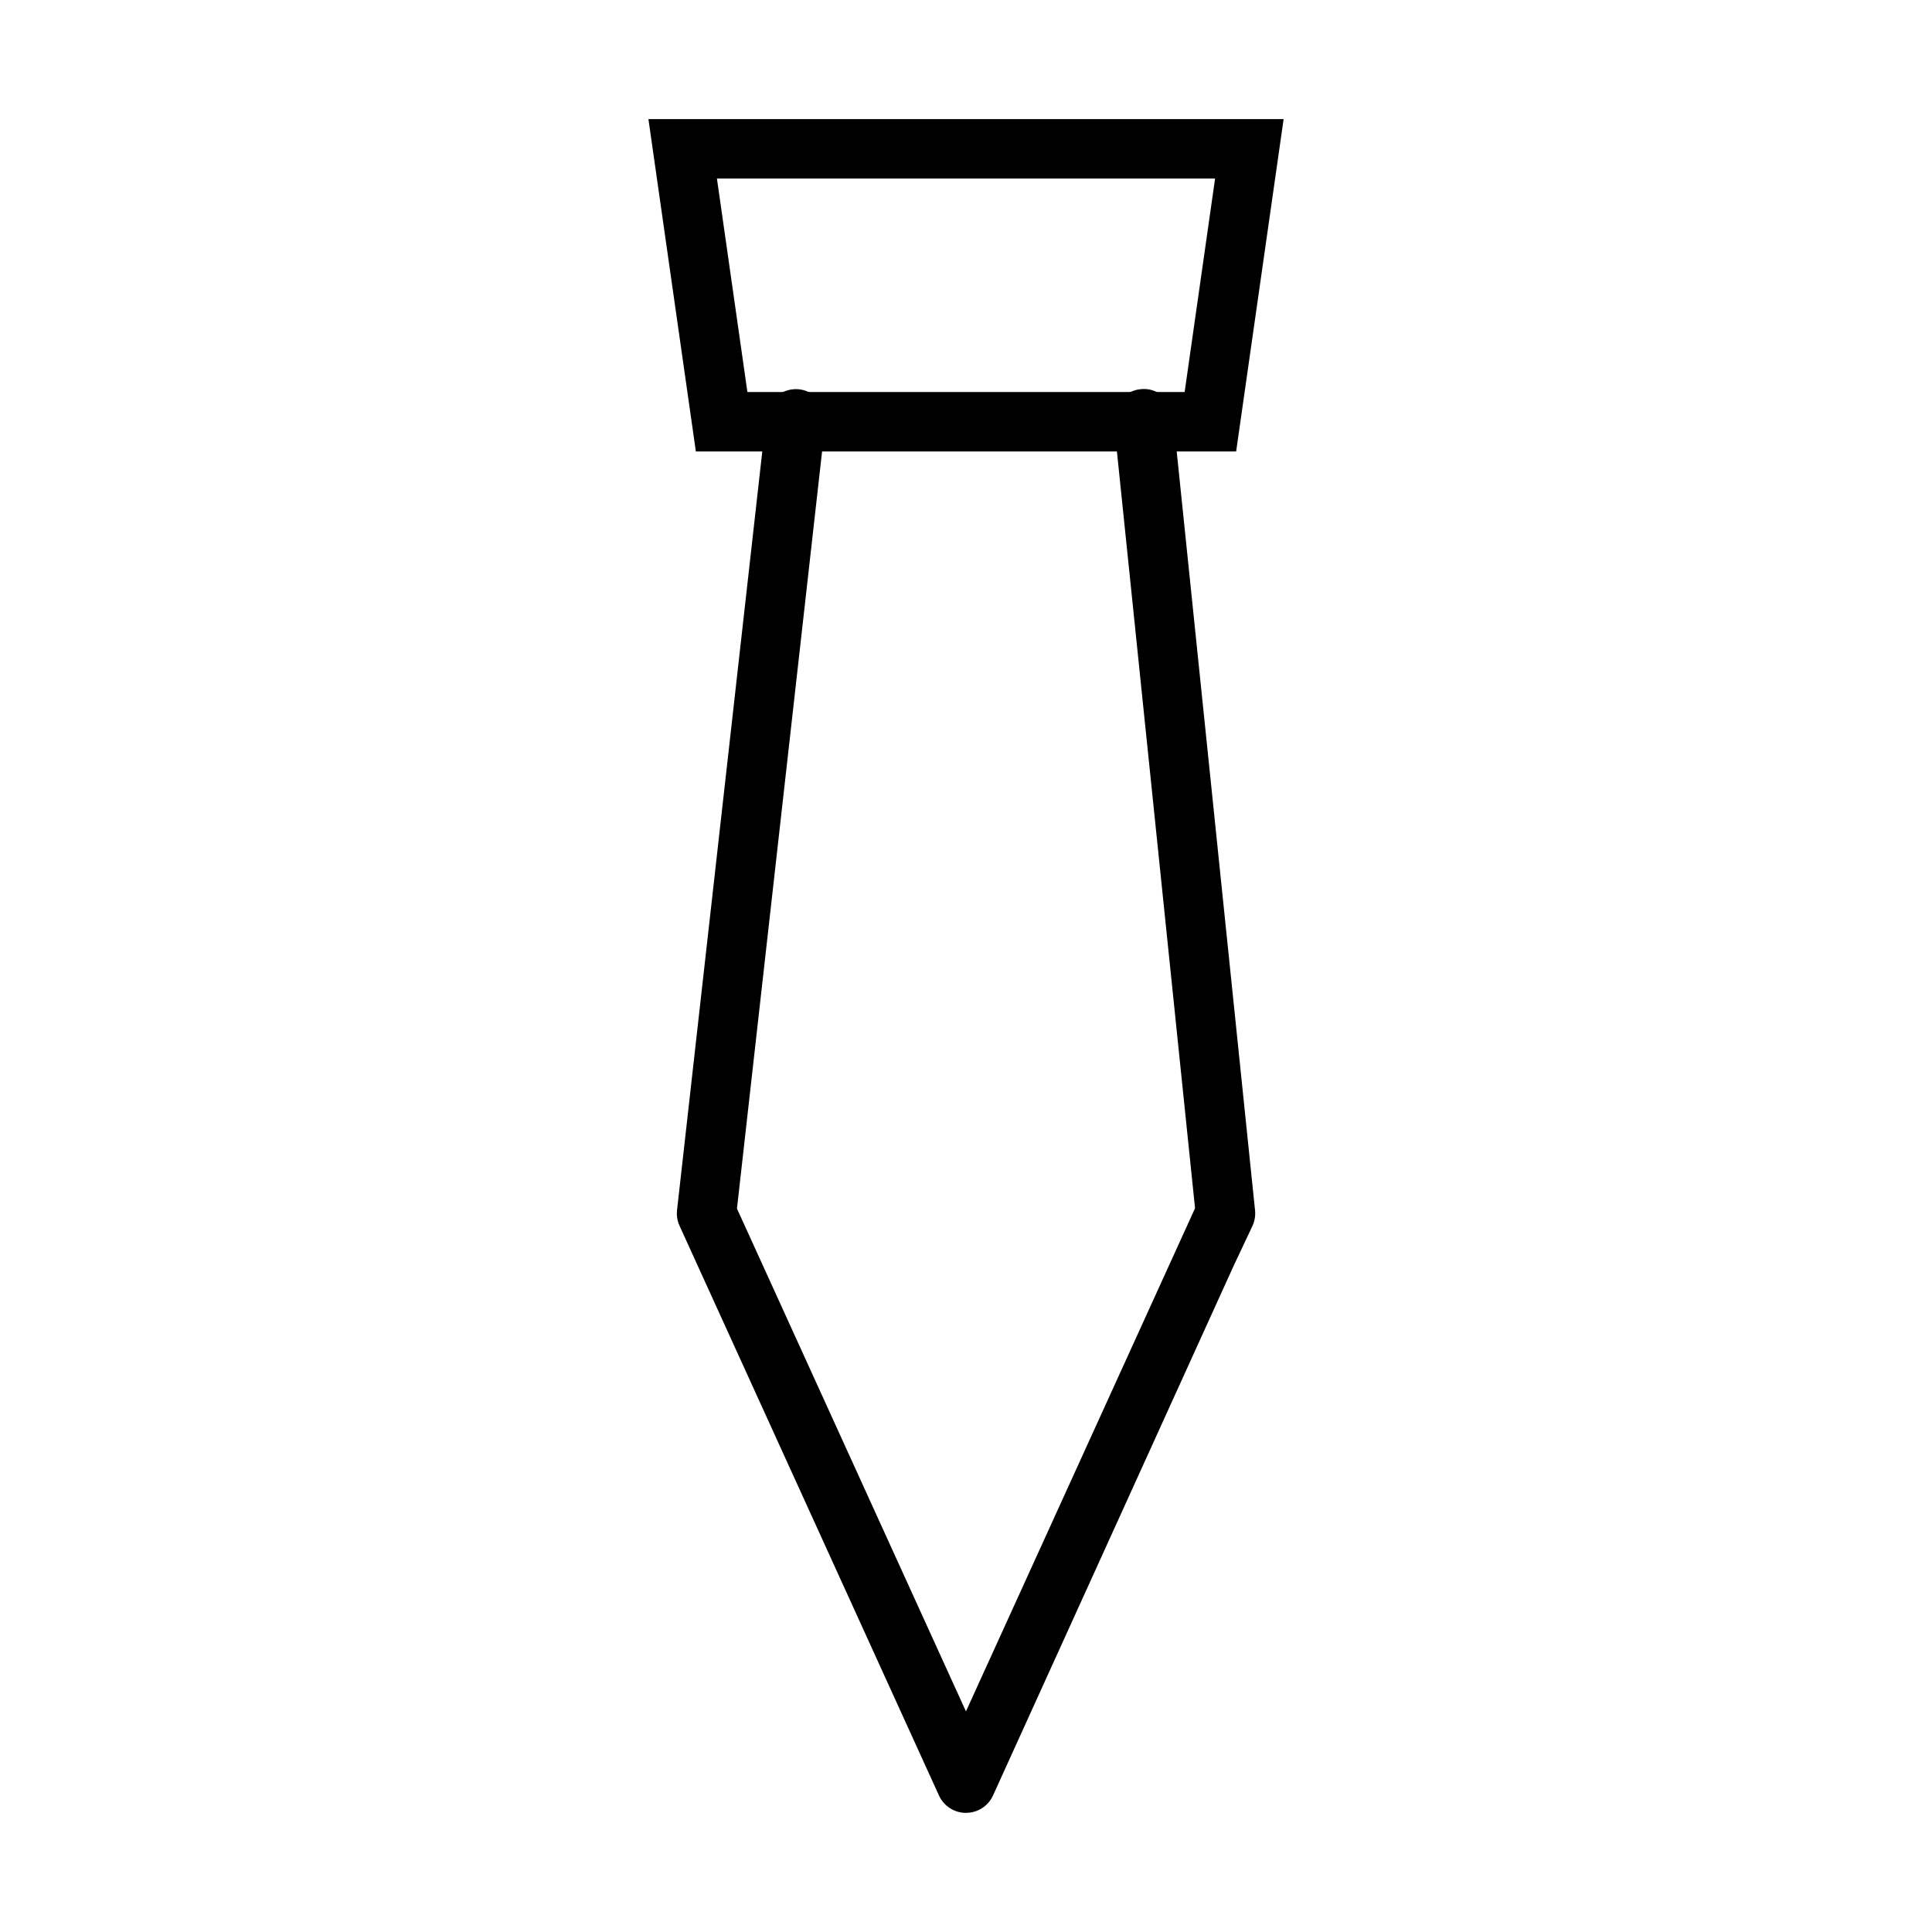
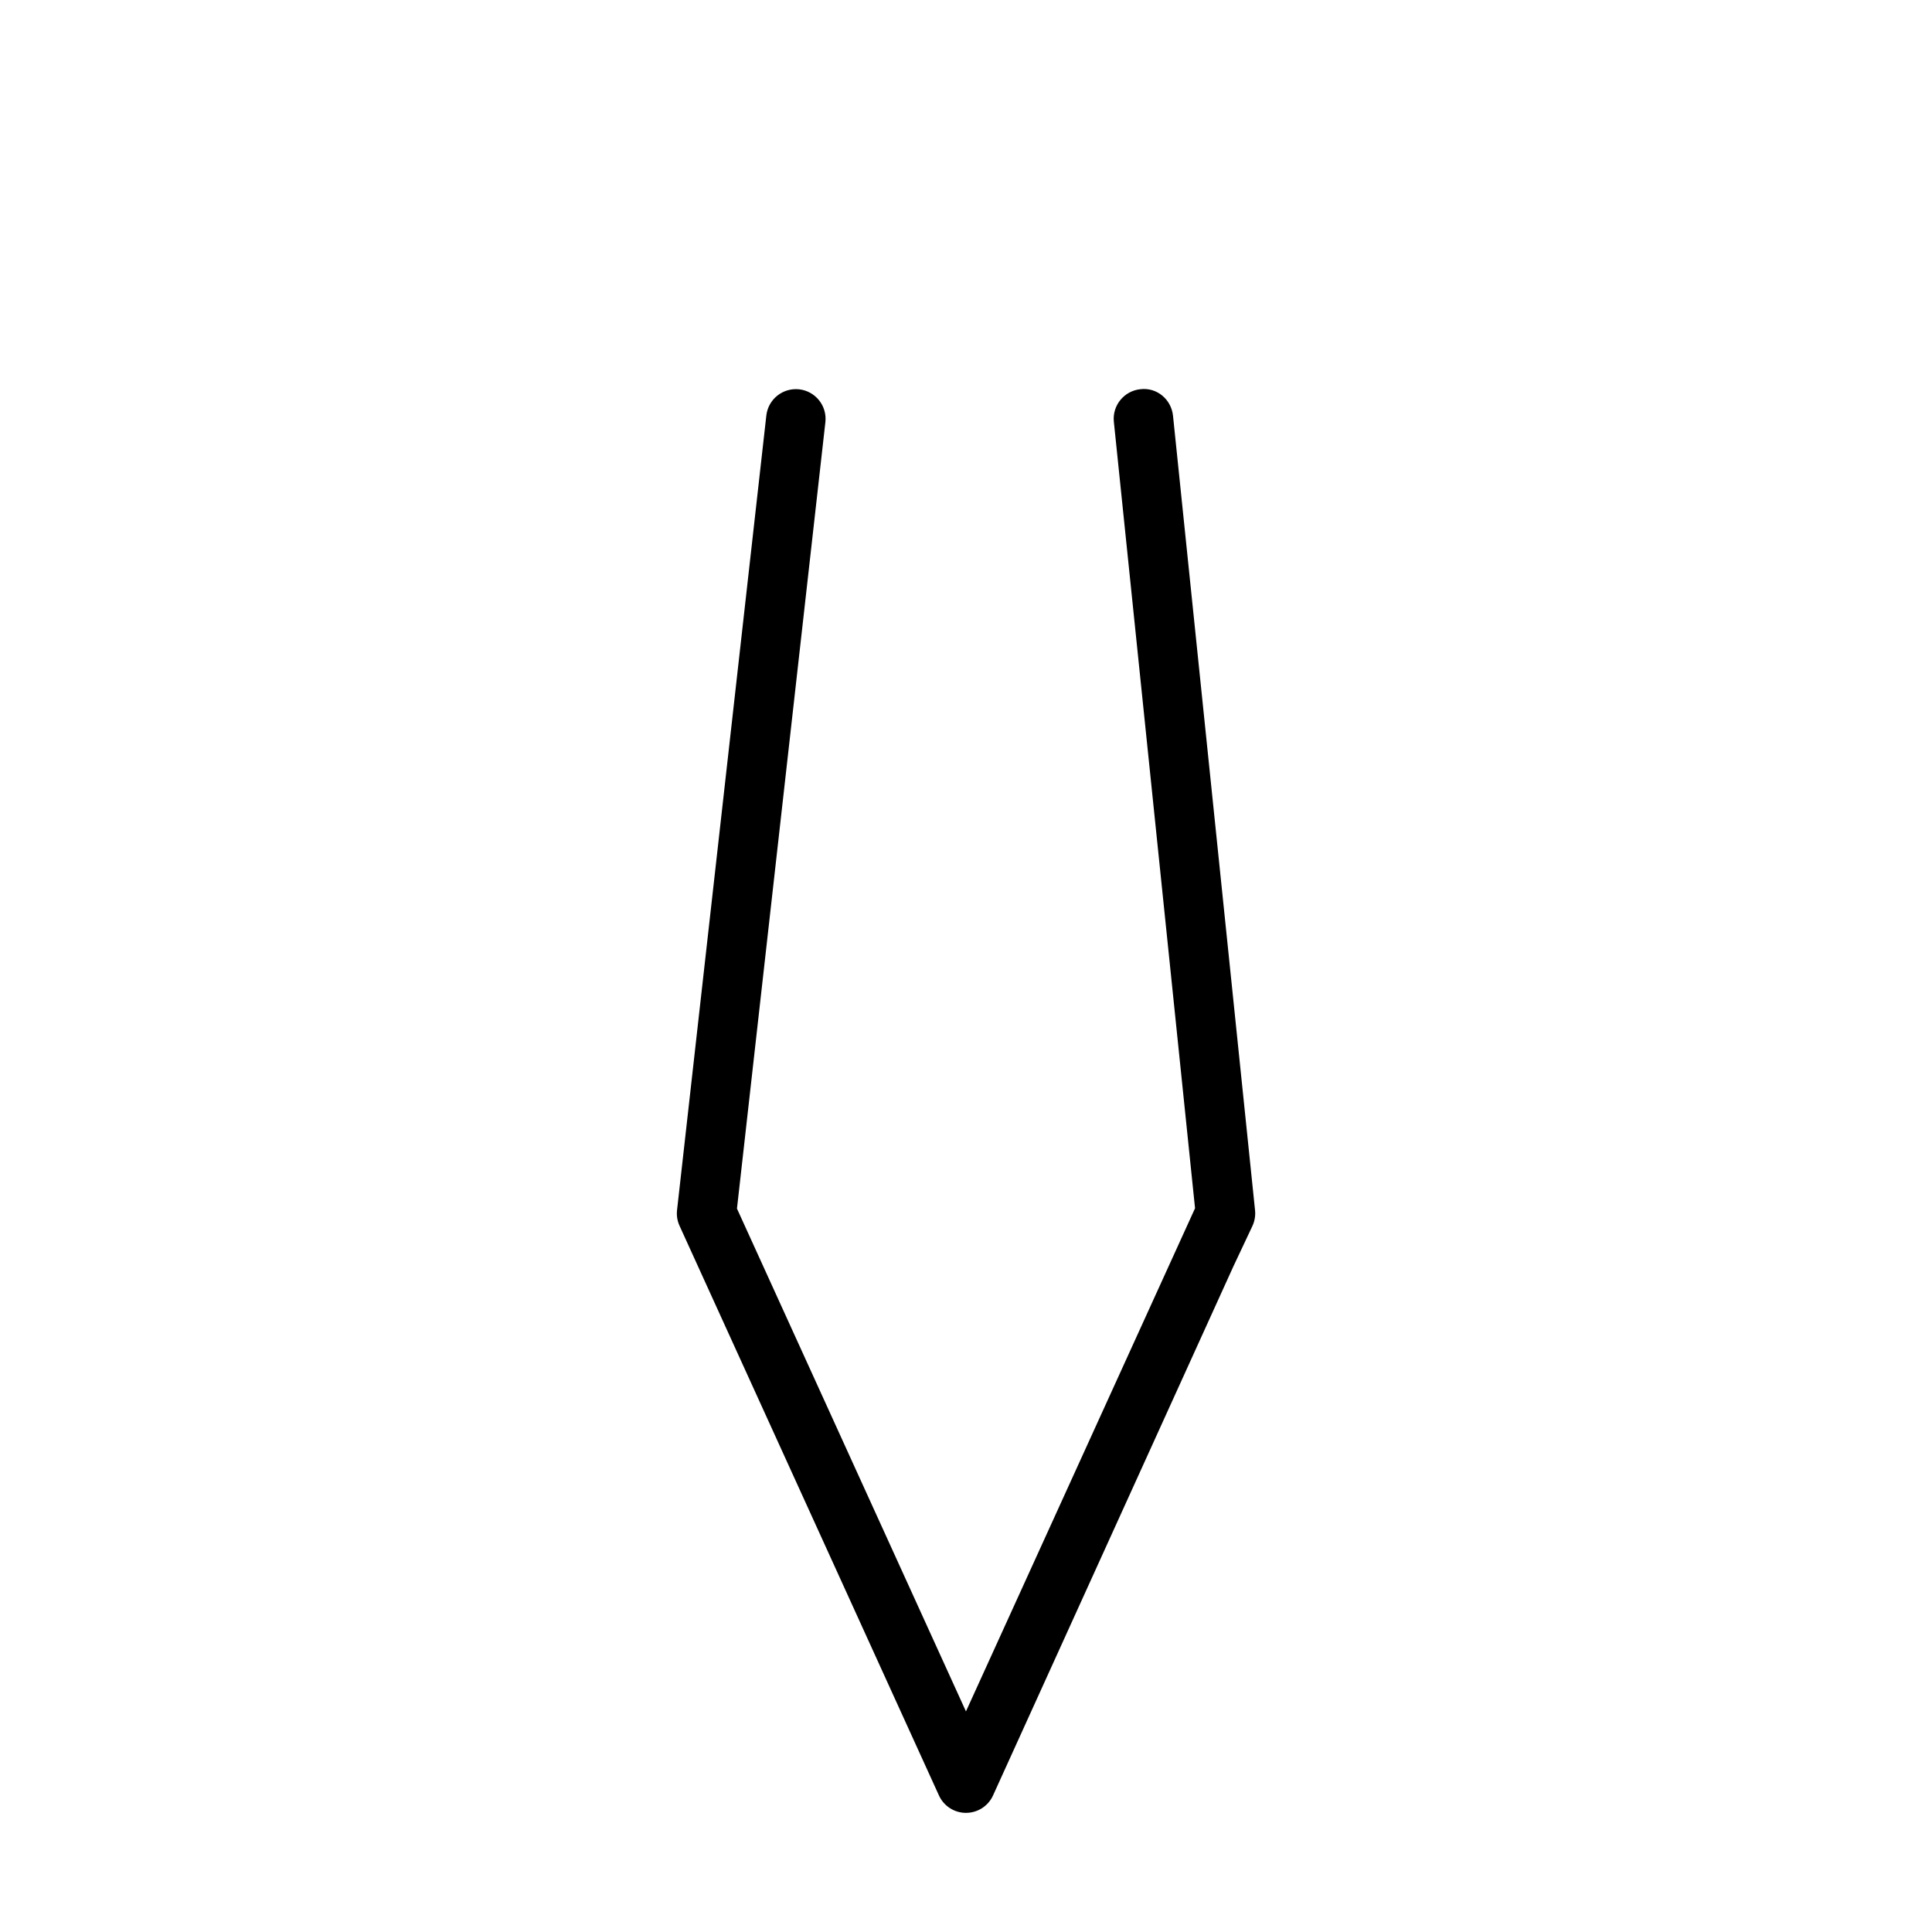
<svg xmlns="http://www.w3.org/2000/svg" fill="#000000" width="800px" height="800px" version="1.1" viewBox="144 144 512 512">
  <g>
-     <path d="m471.59 263.64h-143.18l-12.57-88.074h168.33zm-129.52-15.746h115.87l8.07-56.586h-132.02z" />
    <path d="m400 624.43c-3.086 0-5.887-1.801-7.164-4.606l-68.754-150.98c-0.59-1.301-0.82-2.731-0.66-4.141l23.664-210.59c0.496-4.312 4.352-7.398 8.699-6.941 4.32 0.488 7.43 4.375 6.949 8.699l-23.43 208.42 60.684 133.25 60.711-133.34-21.516-208.42c-0.449-4.32 2.707-8.195 7.031-8.637 4.375-0.535 8.188 2.699 8.645 7.023l21.742 210.59c0.148 1.426-0.102 2.867-0.707 4.164l-5.047 10.711-63.684 140.18c-1.277 2.812-4.07 4.613-7.164 4.613z" />
  </g>
</svg>